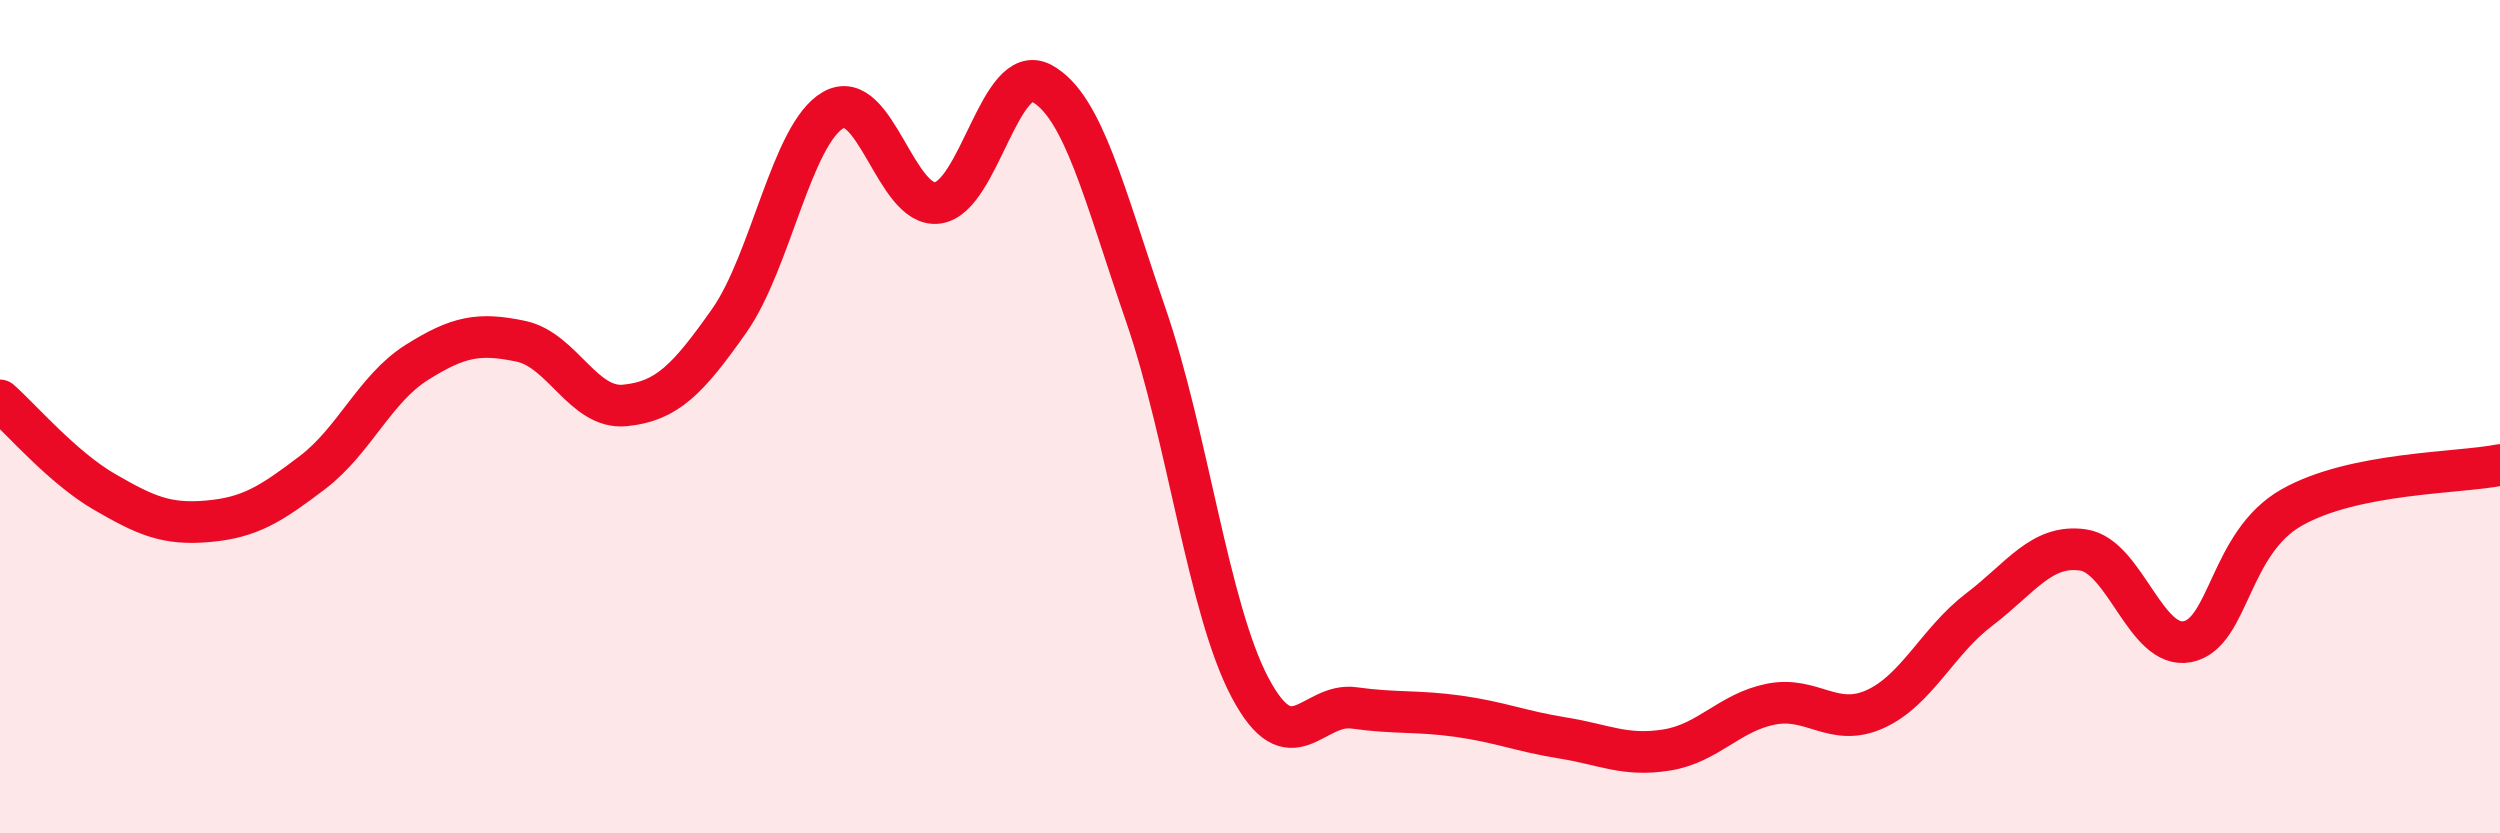
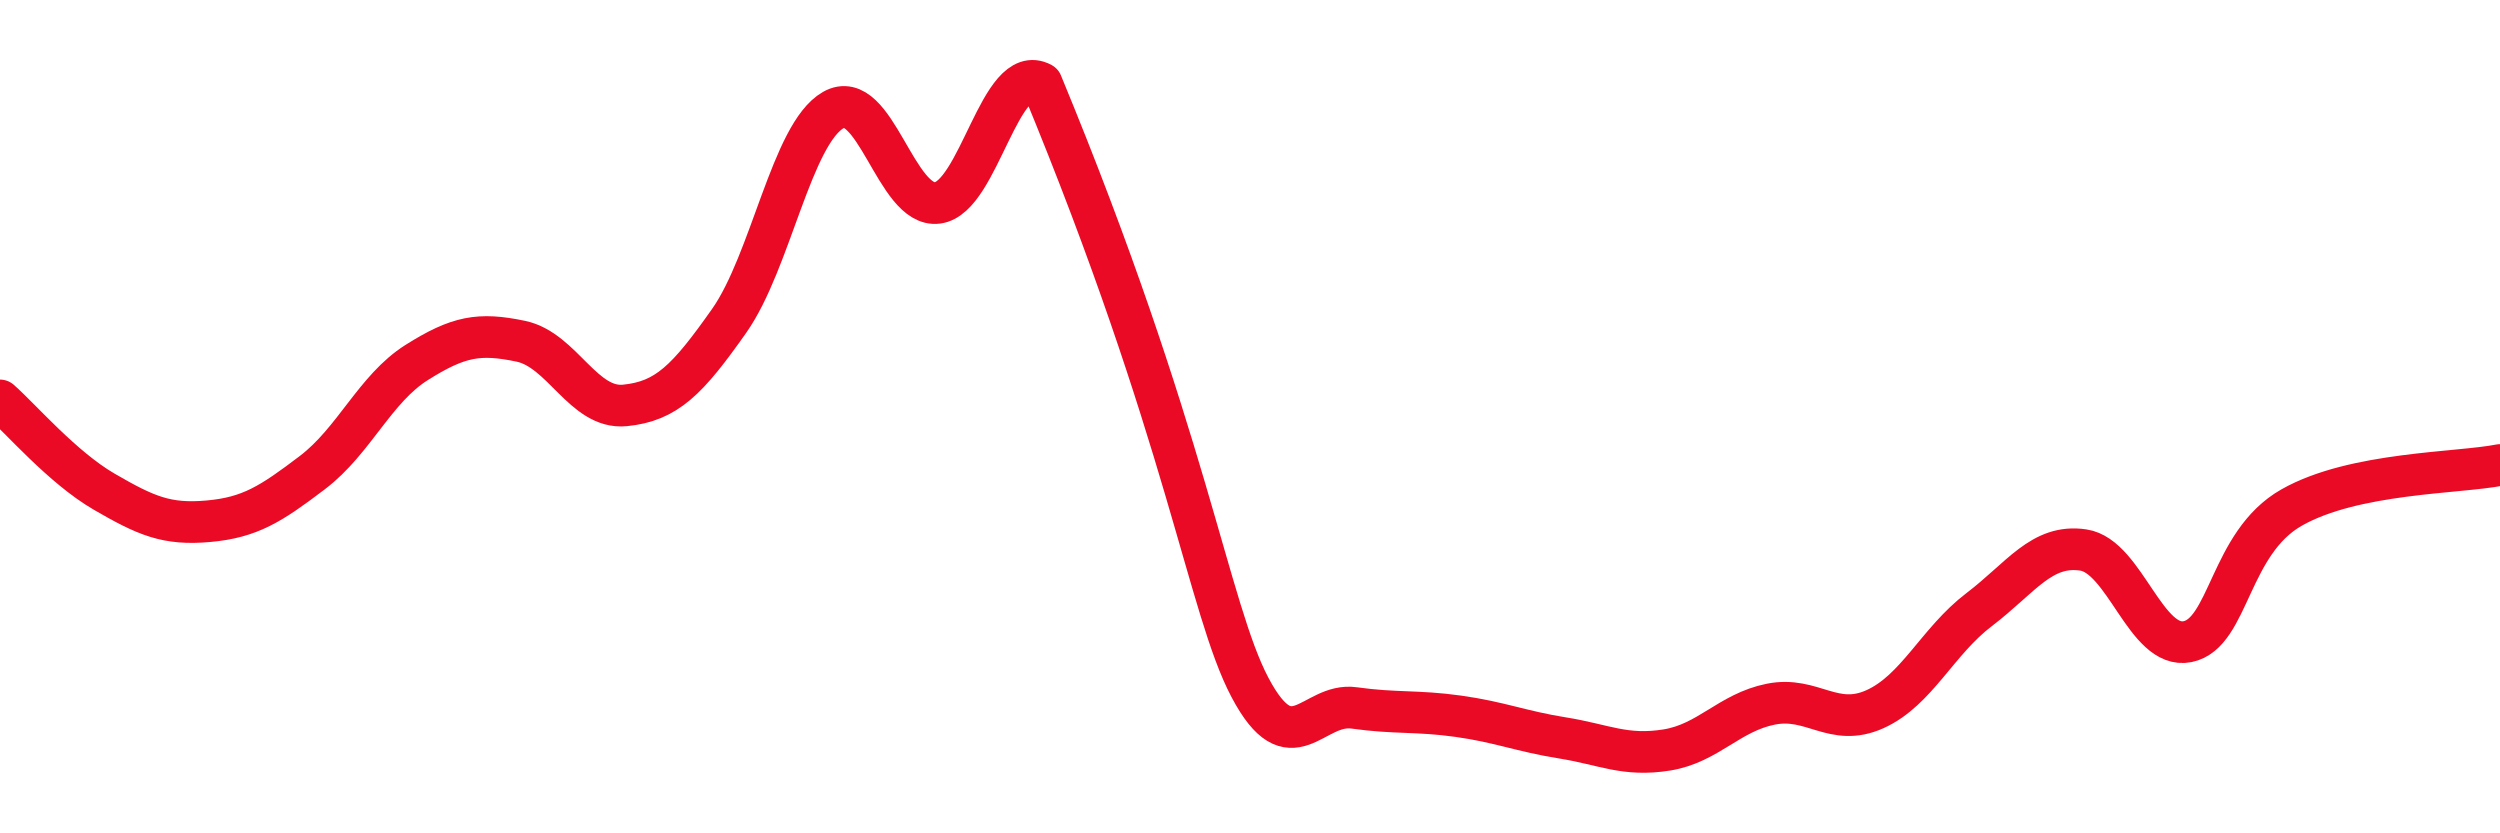
<svg xmlns="http://www.w3.org/2000/svg" width="60" height="20" viewBox="0 0 60 20">
-   <path d="M 0,9.61 C 0.5,10.05 1.5,11.22 2.5,11.8 C 3.5,12.38 4,12.6 5,12.51 C 6,12.42 6.5,12.1 7.5,11.34 C 8.5,10.58 9,9.33 10,8.7 C 11,8.07 11.5,7.98 12.5,8.19 C 13.5,8.4 14,9.83 15,9.73 C 16,9.63 16.5,9.12 17.5,7.7 C 18.5,6.28 19,3.21 20,2.64 C 21,2.07 21.5,5 22.5,4.87 C 23.5,4.74 24,1.46 25,2 C 26,2.54 26.5,4.66 27.5,7.56 C 28.5,10.46 29,14.61 30,16.5 C 31,18.39 31.5,16.85 32.5,16.99 C 33.5,17.13 34,17.05 35,17.19 C 36,17.33 36.5,17.55 37.5,17.71 C 38.5,17.87 39,18.16 40,18 C 41,17.84 41.5,17.1 42.5,16.9 C 43.5,16.7 44,17.47 45,17.02 C 46,16.57 46.5,15.39 47.5,14.63 C 48.5,13.87 49,13.05 50,13.2 C 51,13.35 51.5,15.6 52.5,15.4 C 53.5,15.2 53.5,13.03 55,12.18 C 56.5,11.33 59,11.36 60,11.16L60 20L0 20Z" fill="#EB0A25" opacity="0.1" stroke-linecap="round" stroke-linejoin="round" />
-   <path d="M 0,9.61 C 0.5,10.05 1.5,11.22 2.5,11.8 C 3.5,12.38 4,12.6 5,12.51 C 6,12.42 6.5,12.1 7.5,11.34 C 8.5,10.58 9,9.33 10,8.7 C 11,8.07 11.5,7.98 12.5,8.19 C 13.5,8.4 14,9.83 15,9.73 C 16,9.63 16.5,9.12 17.5,7.7 C 18.5,6.28 19,3.21 20,2.64 C 21,2.07 21.5,5 22.5,4.87 C 23.5,4.74 24,1.46 25,2 C 26,2.54 26.5,4.66 27.5,7.56 C 28.5,10.46 29,14.61 30,16.5 C 31,18.39 31.5,16.85 32.5,16.99 C 33.5,17.13 34,17.05 35,17.19 C 36,17.33 36.5,17.55 37.5,17.71 C 38.5,17.87 39,18.16 40,18 C 41,17.84 41.5,17.1 42.5,16.9 C 43.5,16.7 44,17.47 45,17.02 C 46,16.57 46.5,15.39 47.5,14.63 C 48.5,13.87 49,13.05 50,13.2 C 51,13.35 51.5,15.6 52.5,15.4 C 53.5,15.2 53.5,13.03 55,12.18 C 56.5,11.33 59,11.36 60,11.16" stroke="#EB0A25" stroke-width="1" fill="none" stroke-linecap="round" stroke-linejoin="round" />
+   <path d="M 0,9.61 C 0.5,10.05 1.5,11.22 2.5,11.8 C 3.5,12.38 4,12.6 5,12.51 C 6,12.42 6.5,12.1 7.5,11.34 C 8.5,10.58 9,9.33 10,8.7 C 11,8.07 11.5,7.98 12.5,8.19 C 13.5,8.4 14,9.83 15,9.73 C 16,9.63 16.5,9.12 17.5,7.7 C 18.5,6.28 19,3.21 20,2.64 C 21,2.07 21.5,5 22.5,4.87 C 23.5,4.74 24,1.46 25,2 C 28.5,10.46 29,14.61 30,16.5 C 31,18.39 31.5,16.85 32.5,16.99 C 33.5,17.13 34,17.05 35,17.19 C 36,17.33 36.5,17.55 37.5,17.71 C 38.5,17.87 39,18.16 40,18 C 41,17.84 41.5,17.1 42.5,16.9 C 43.5,16.7 44,17.47 45,17.02 C 46,16.57 46.5,15.39 47.5,14.63 C 48.5,13.87 49,13.05 50,13.2 C 51,13.35 51.5,15.6 52.5,15.4 C 53.5,15.2 53.5,13.03 55,12.18 C 56.5,11.33 59,11.36 60,11.16" stroke="#EB0A25" stroke-width="1" fill="none" stroke-linecap="round" stroke-linejoin="round" />
</svg>